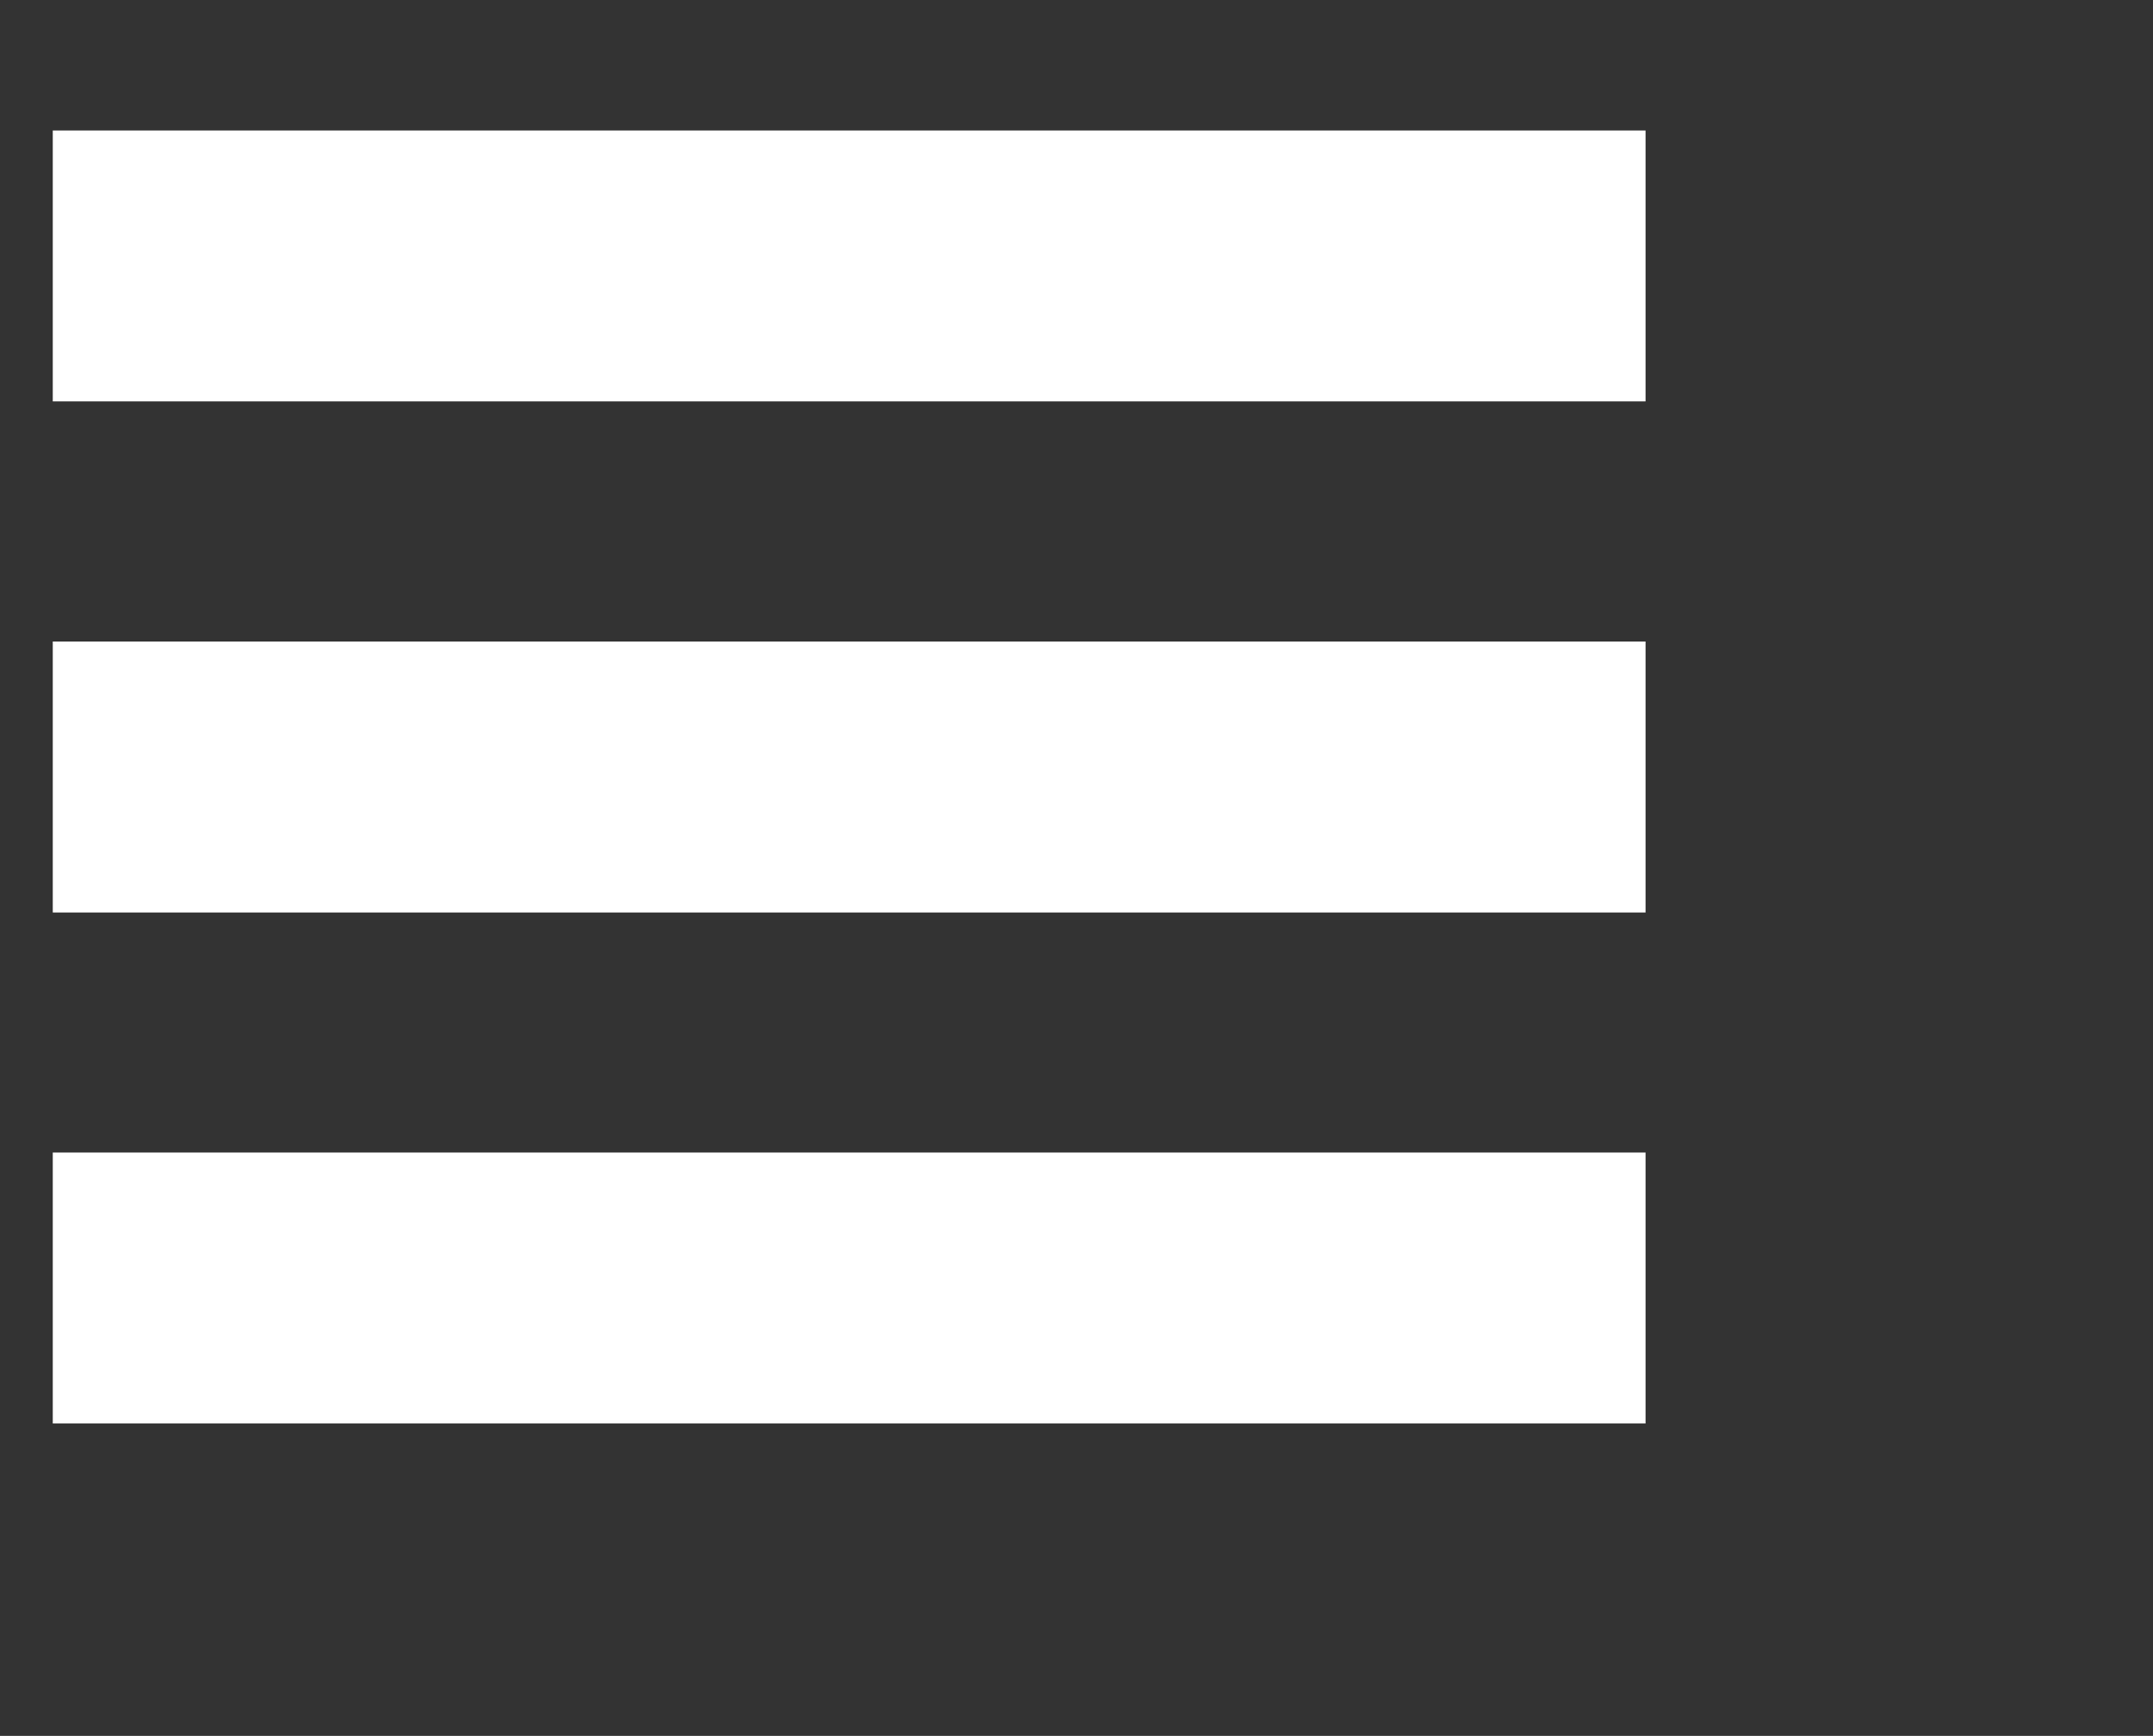
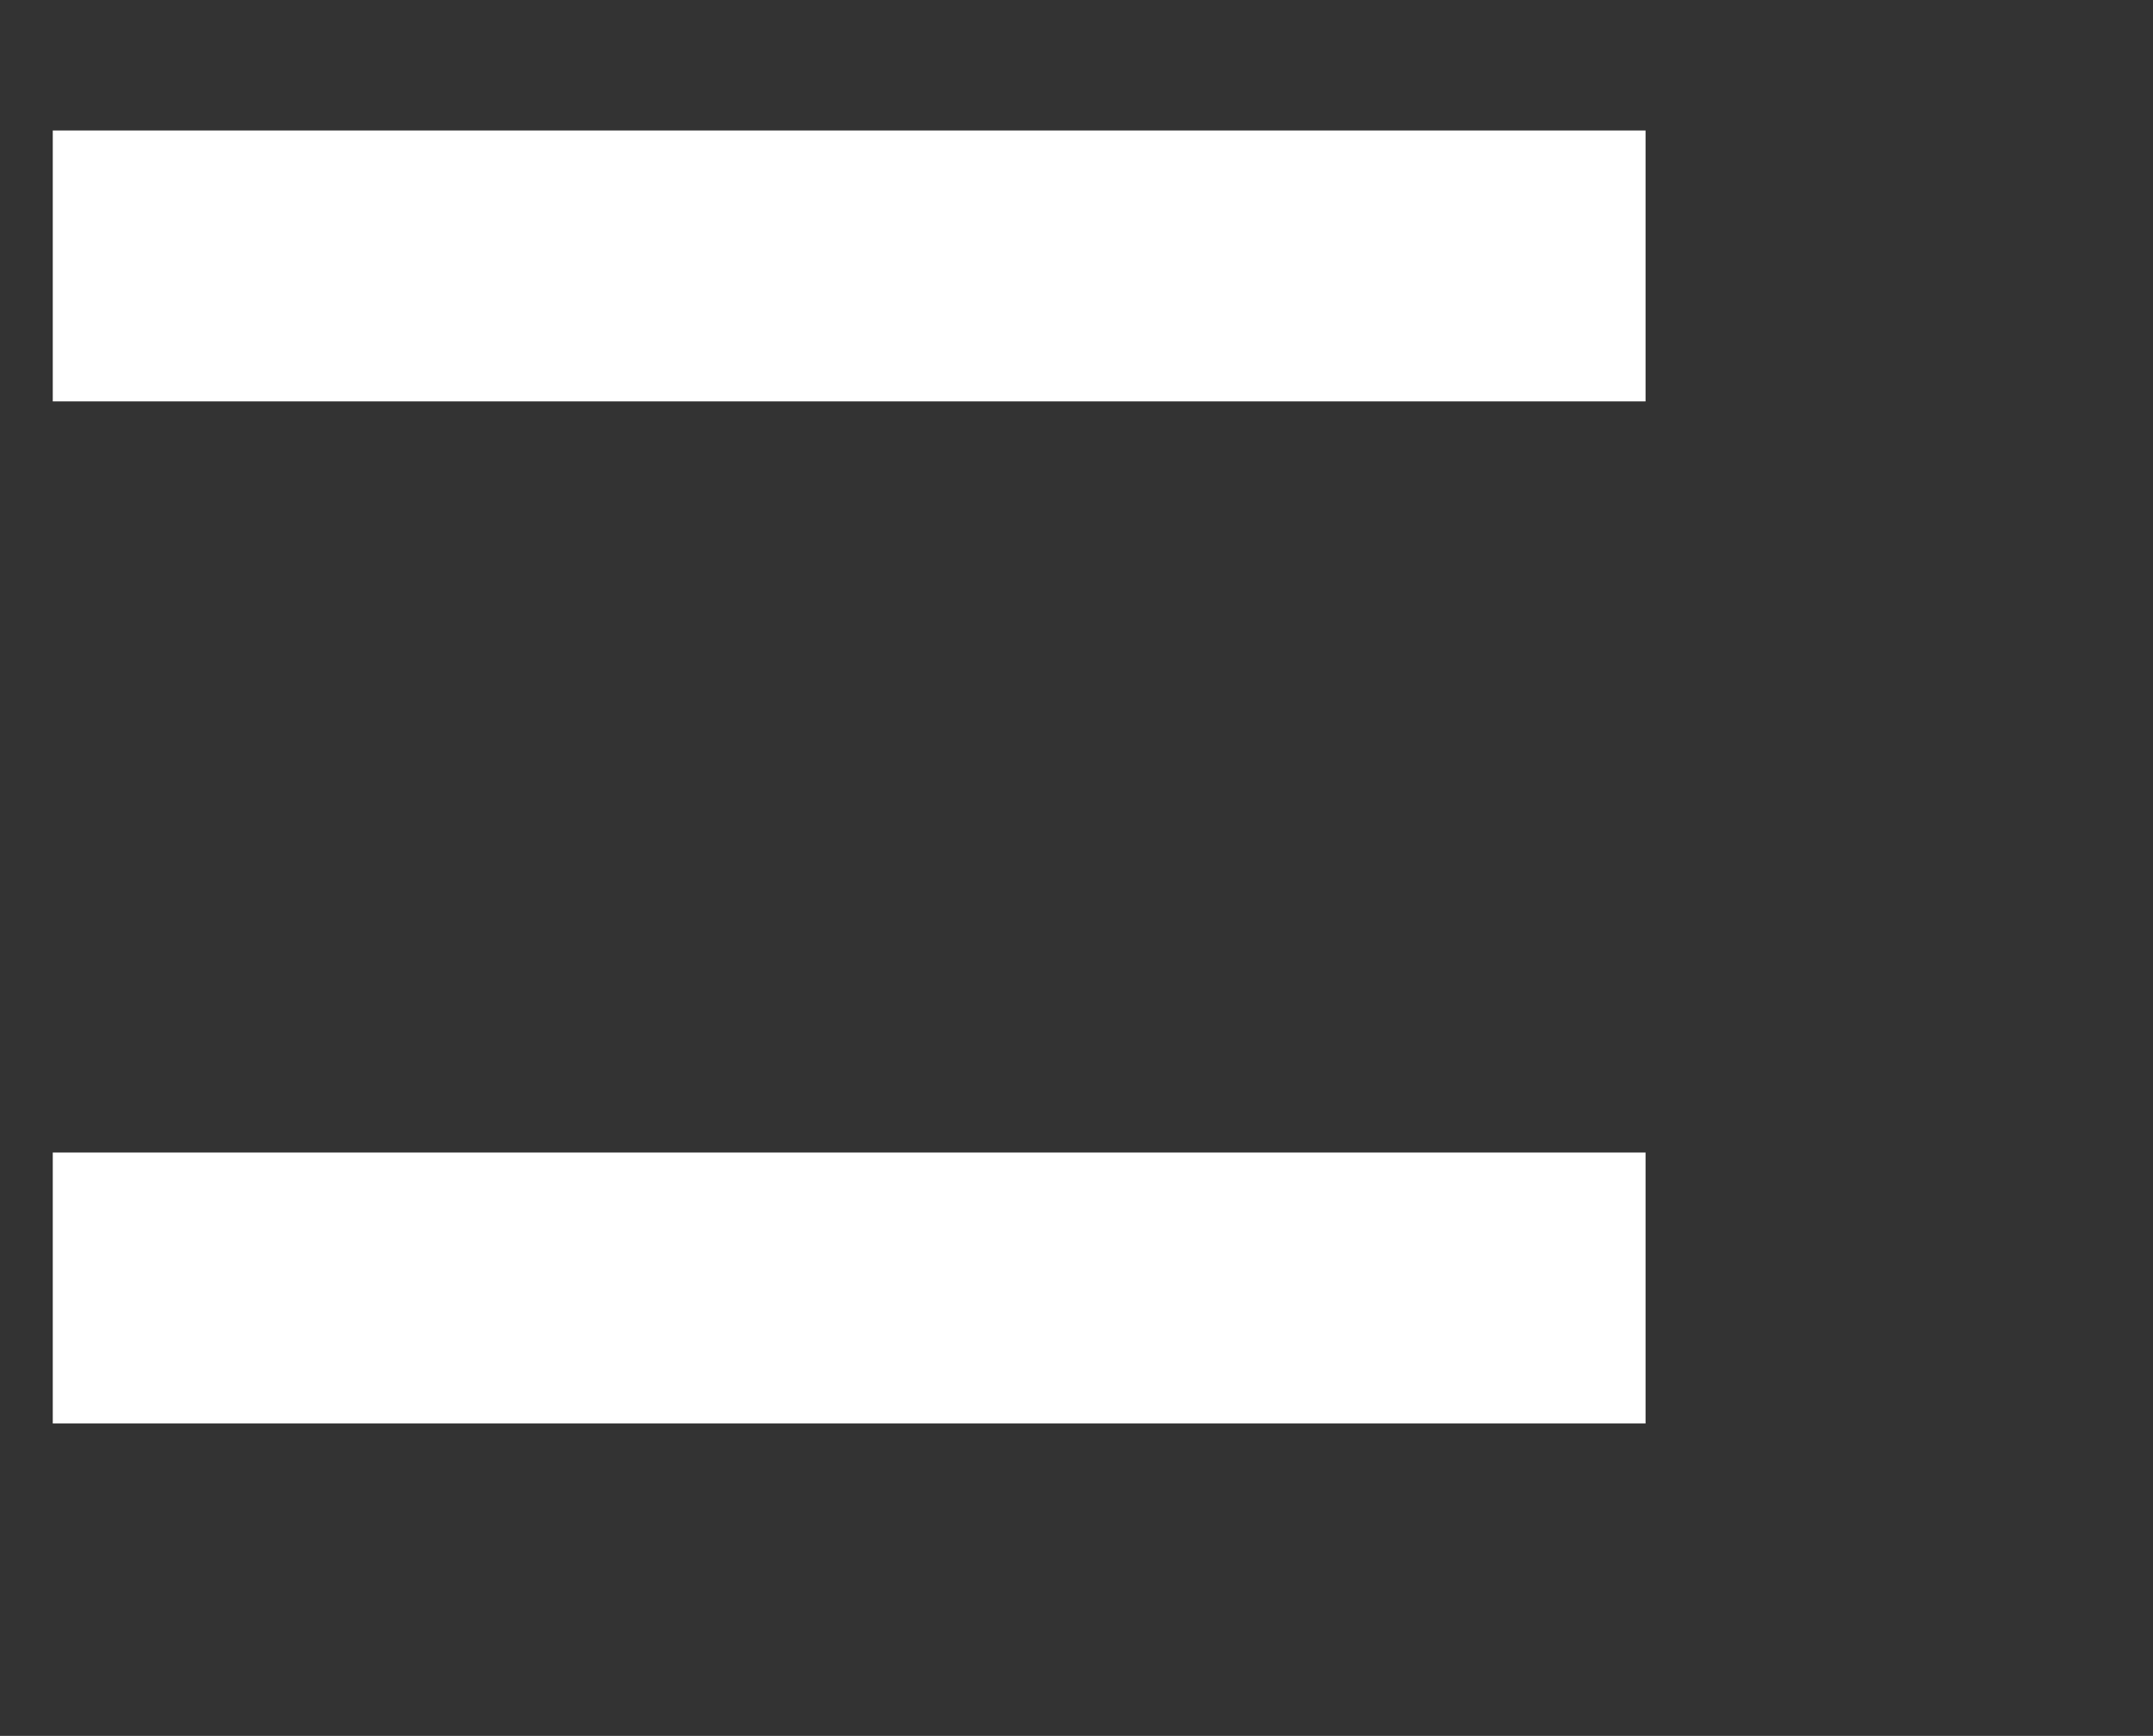
<svg xmlns="http://www.w3.org/2000/svg" version="1.1" id="Livello_1" x="0px" y="0px" width="54.715px" height="44.119px" viewBox="0 0 54.715 44.119" enable-background="new 0 0 54.715 44.119" xml:space="preserve">
  <rect x="0" y="0" width="54.715" height="44.119" fill="#333333" stroke="none" />
  <g>
-     <rect x="1.341" y="16.305" fill="#FFFFFF" width="40.478" height="6.887" />
    <rect x="1.341" y="3.317" fill="#FFFFFF" width="40.478" height="6.885" />
    <rect x="1.341" y="29.293" fill="#FFFFFF" width="40.478" height="6.886" />
  </g>
</svg>